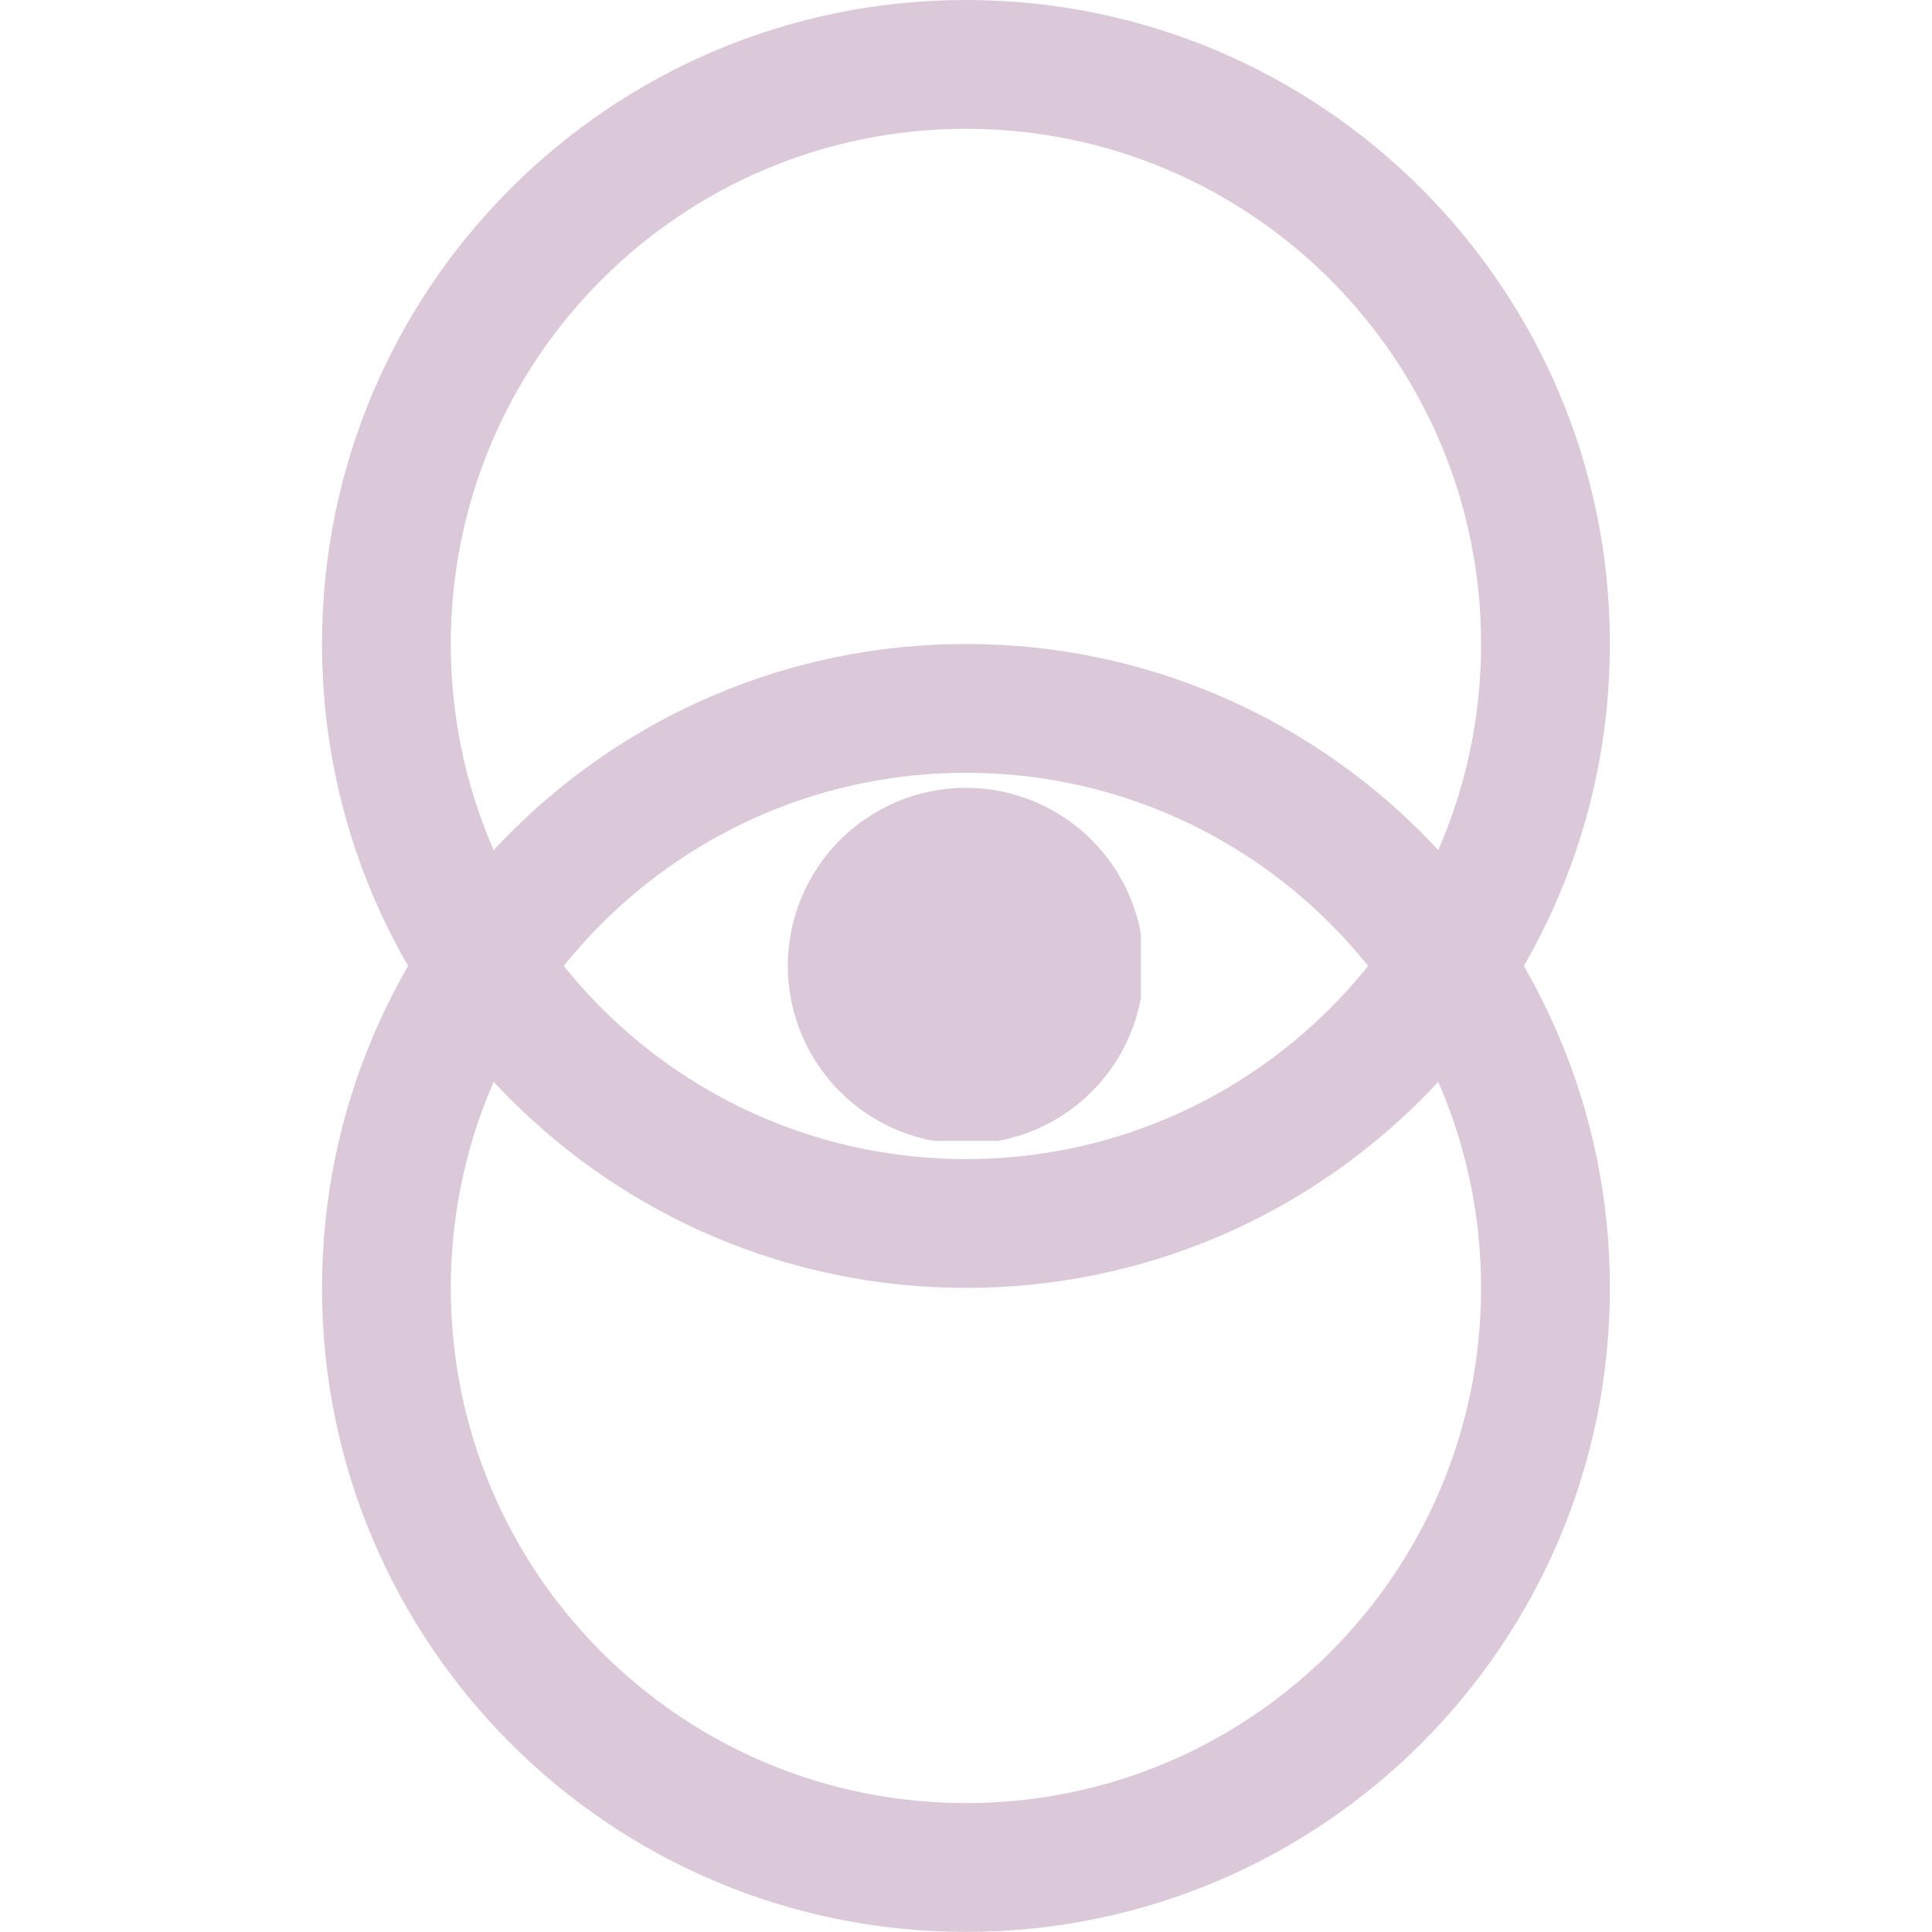
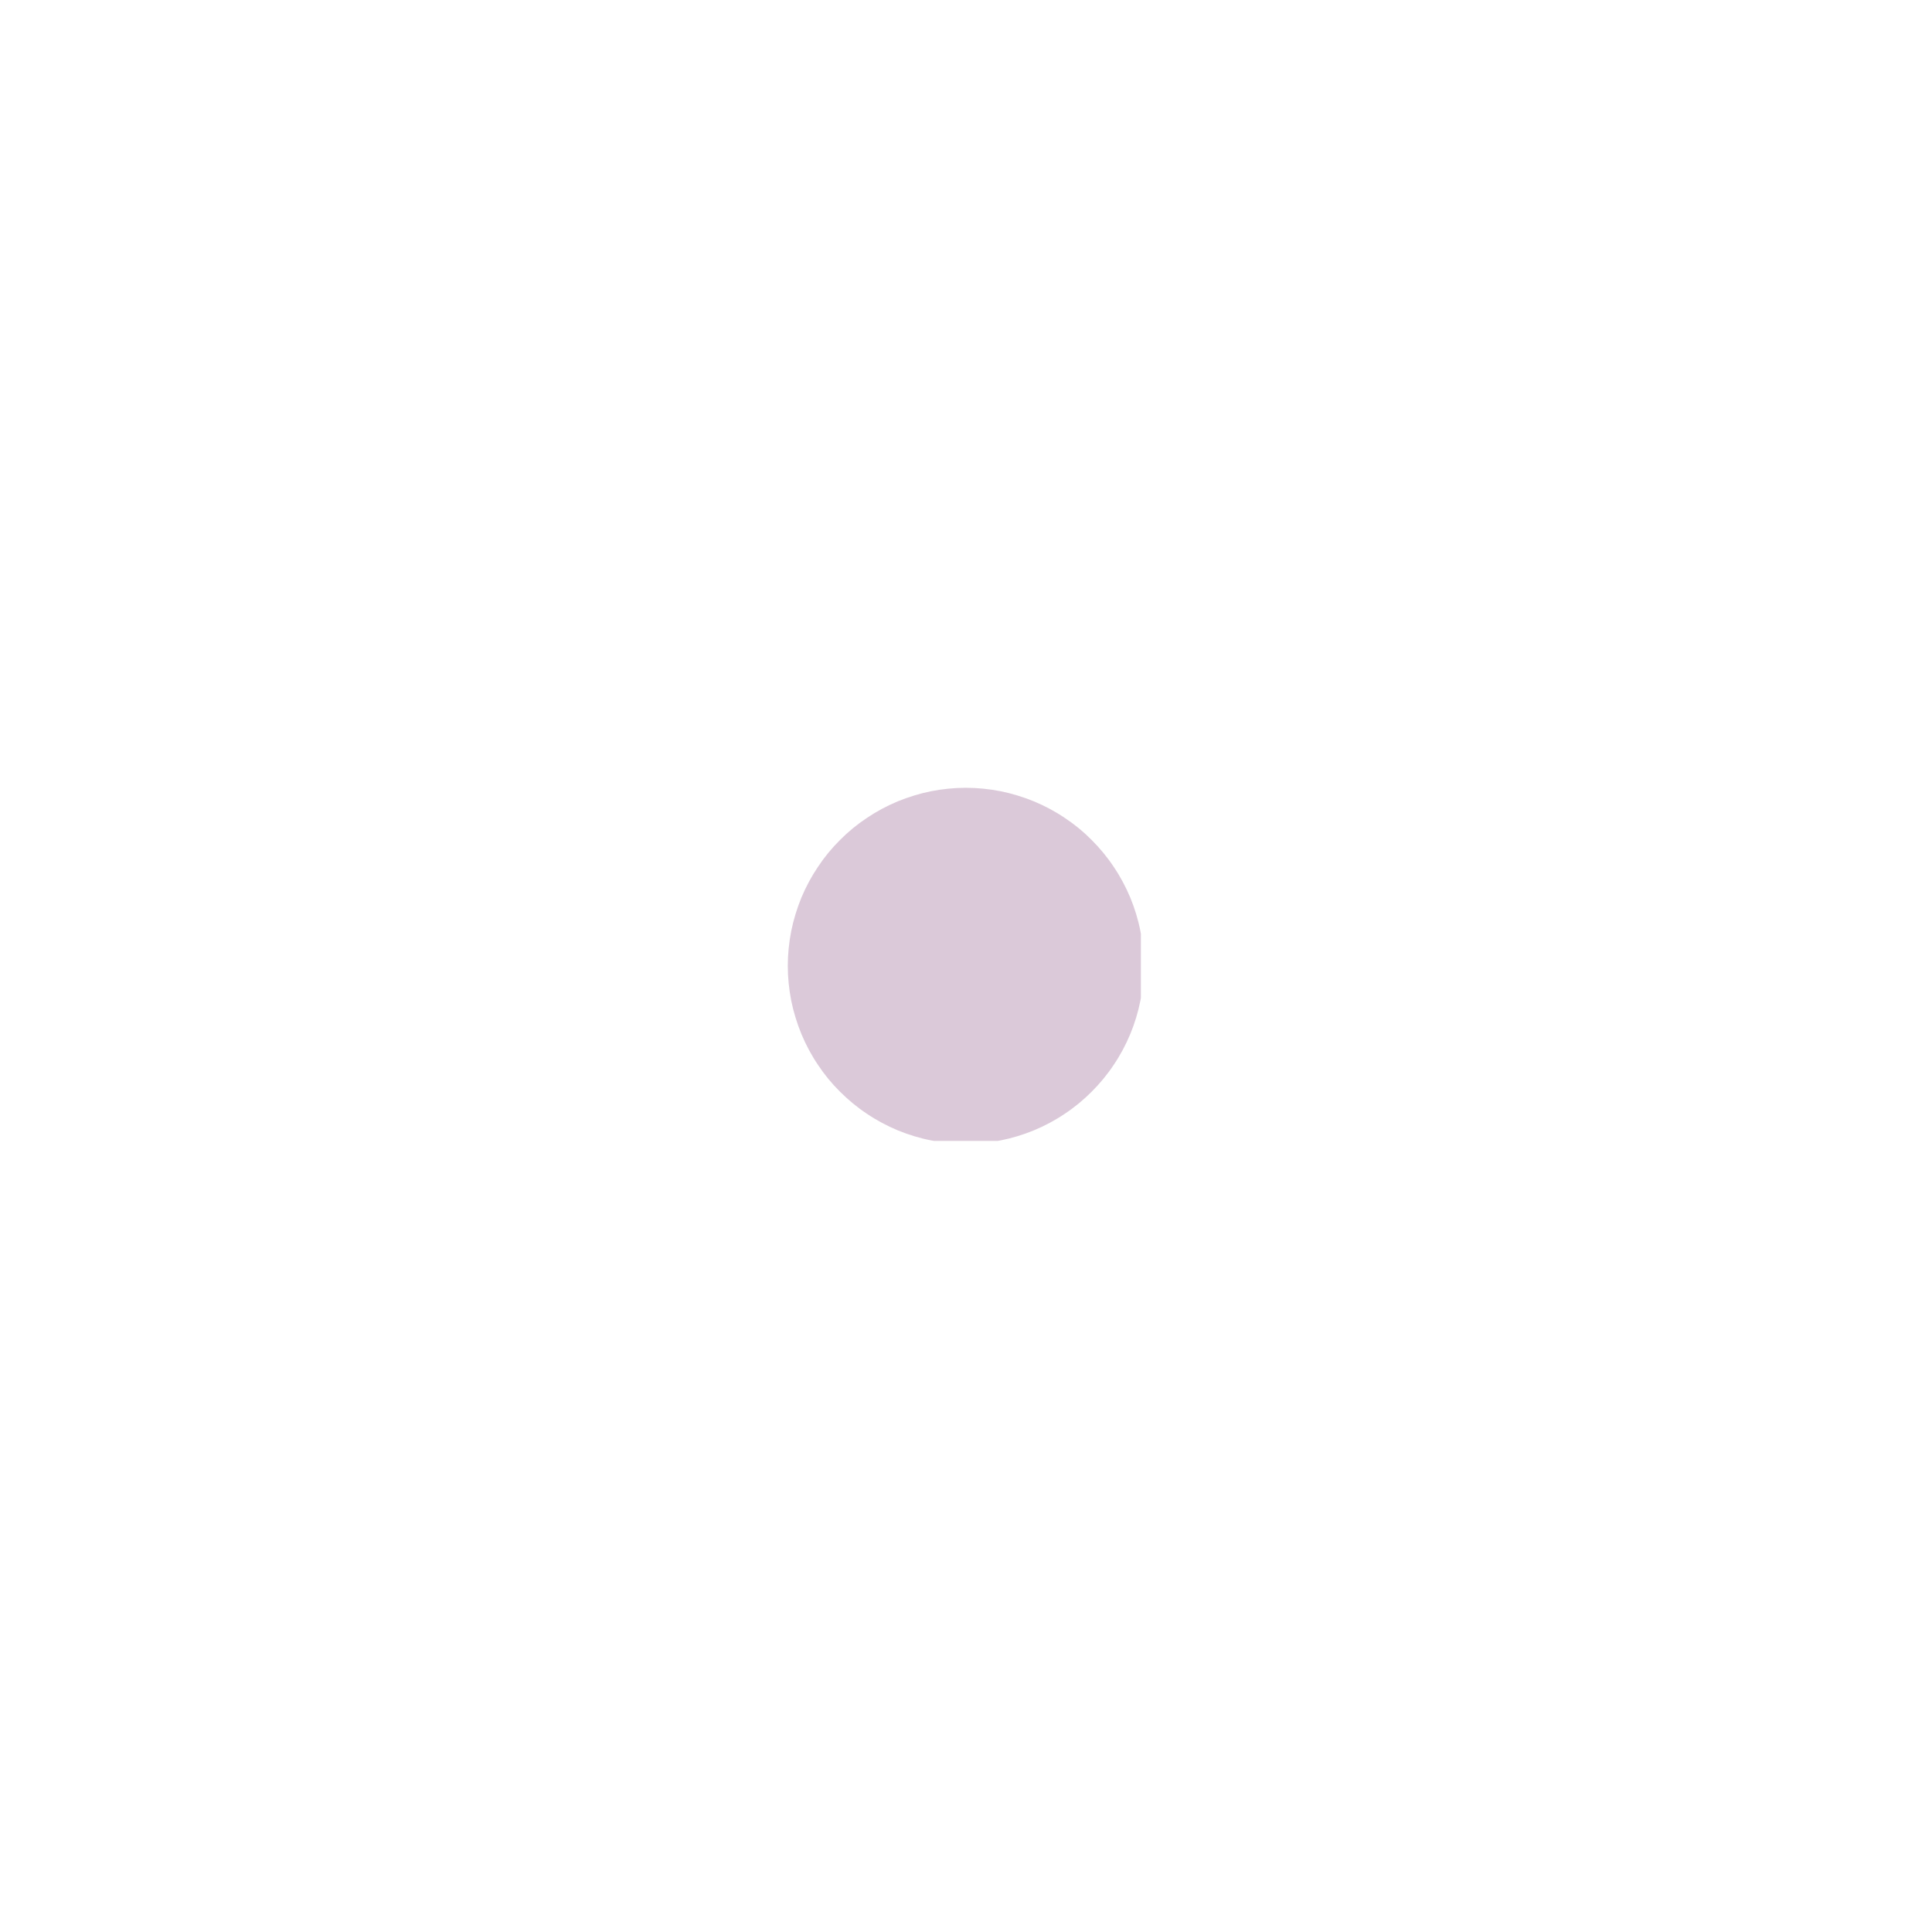
<svg xmlns="http://www.w3.org/2000/svg" width="100" zoomAndPan="magnify" viewBox="0 0 75 75" height="100" preserveAspectRatio="xMidYMid meet" version="1.0">
  <defs>
    <clipPath id="5852fcc7c6">
-       <path d="M 12.5 0 L 62.754 0 L 62.754 50 L 12.5 50 Z M 12.5 0 " clip-rule="nonzero" />
-     </clipPath>
+       </clipPath>
    <clipPath id="15ce4cb5d0">
-       <path d="M 12.5 25 L 62.754 25 L 62.754 75 L 12.5 75 Z M 12.5 25 " clip-rule="nonzero" />
-     </clipPath>
+       </clipPath>
    <clipPath id="f302c0b202">
      <path d="M 30.582 30.582 L 44.289 30.582 L 44.289 44.289 L 30.582 44.289 Z M 30.582 30.582 " clip-rule="nonzero" />
    </clipPath>
  </defs>
  <g clip-path="url(#5852fcc7c6)">
-     <path fill="#dbc9d9" d="M 37.5 0 C 23.688 0 12.5 11.188 12.5 25 C 12.5 38.812 23.688 49.996 37.5 49.996 C 51.312 49.996 62.496 38.812 62.496 25 C 62.496 11.188 51.312 0 37.5 0 Z M 37.5 44.996 C 26.449 44.996 17.5 36.047 17.5 25 C 17.5 13.949 26.449 5 37.5 5 C 48.547 5 57.496 13.949 57.496 25 C 57.496 36.047 48.547 44.996 37.5 44.996 Z M 37.5 44.996 " fill-opacity="1" fill-rule="nonzero" />
-   </g>
+     </g>
  <g clip-path="url(#15ce4cb5d0)">
-     <path fill="#dbc9d9" d="M 37.5 25 C 23.688 25 12.5 36.188 12.5 50 C 12.5 63.812 23.688 74.996 37.5 74.996 C 51.312 74.996 62.496 63.812 62.496 50 C 62.496 36.188 51.312 25 37.5 25 Z M 37.5 69.996 C 26.449 69.996 17.5 61.047 17.5 50 C 17.5 38.949 26.449 30 37.5 30 C 48.547 30 57.496 38.949 57.496 50 C 57.496 61.047 48.547 69.996 37.5 69.996 Z M 37.5 69.996 " fill-opacity="1" fill-rule="nonzero" />
-   </g>
+     </g>
  <g clip-path="url(#f302c0b202)">
    <path fill="#dbc9d9" d="M 44.402 37.492 C 44.402 37.949 44.359 38.398 44.27 38.844 C 44.184 39.285 44.051 39.719 43.879 40.137 C 43.703 40.559 43.492 40.957 43.238 41.332 C 42.988 41.711 42.699 42.059 42.379 42.379 C 42.059 42.699 41.711 42.988 41.332 43.238 C 40.957 43.492 40.559 43.703 40.137 43.879 C 39.719 44.051 39.285 44.184 38.844 44.27 C 38.398 44.359 37.949 44.402 37.492 44.402 C 37.039 44.402 36.59 44.359 36.145 44.27 C 35.699 44.184 35.27 44.051 34.848 43.879 C 34.43 43.703 34.031 43.492 33.656 43.238 C 33.277 42.988 32.93 42.699 32.609 42.379 C 32.285 42.059 32 41.711 31.75 41.332 C 31.496 40.957 31.285 40.559 31.109 40.137 C 30.938 39.719 30.805 39.285 30.715 38.844 C 30.629 38.398 30.582 37.949 30.582 37.492 C 30.582 37.039 30.629 36.59 30.715 36.145 C 30.805 35.699 30.938 35.27 31.109 34.848 C 31.285 34.43 31.496 34.031 31.75 33.656 C 32 33.277 32.285 32.93 32.609 32.609 C 32.93 32.285 33.277 32 33.656 31.75 C 34.031 31.496 34.43 31.285 34.848 31.109 C 35.27 30.938 35.699 30.805 36.145 30.715 C 36.59 30.629 37.039 30.582 37.492 30.582 C 37.949 30.582 38.398 30.629 38.844 30.715 C 39.285 30.805 39.719 30.938 40.137 31.109 C 40.559 31.285 40.957 31.496 41.332 31.75 C 41.711 32 42.059 32.285 42.379 32.609 C 42.699 32.93 42.988 33.277 43.238 33.656 C 43.492 34.031 43.703 34.43 43.879 34.848 C 44.051 35.27 44.184 35.699 44.27 36.145 C 44.359 36.59 44.402 37.039 44.402 37.492 Z M 44.402 37.492 " fill-opacity="1" fill-rule="nonzero" />
  </g>
</svg>